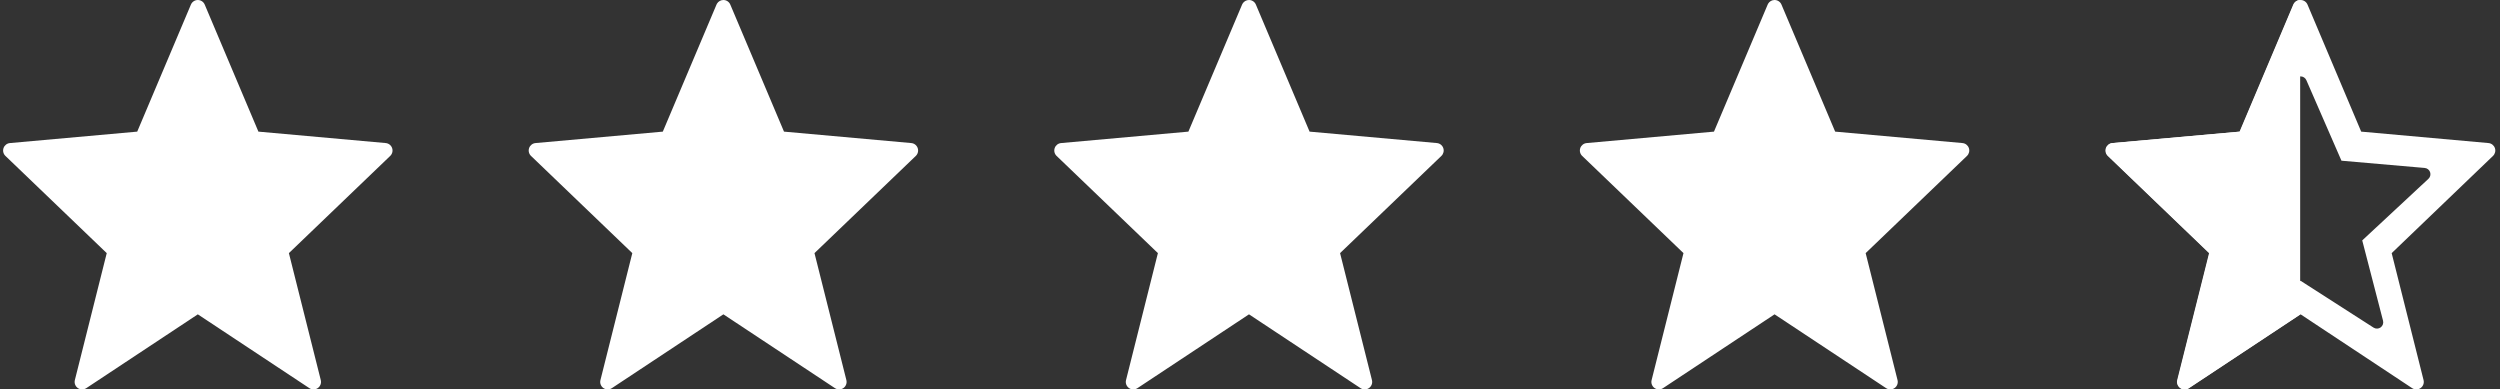
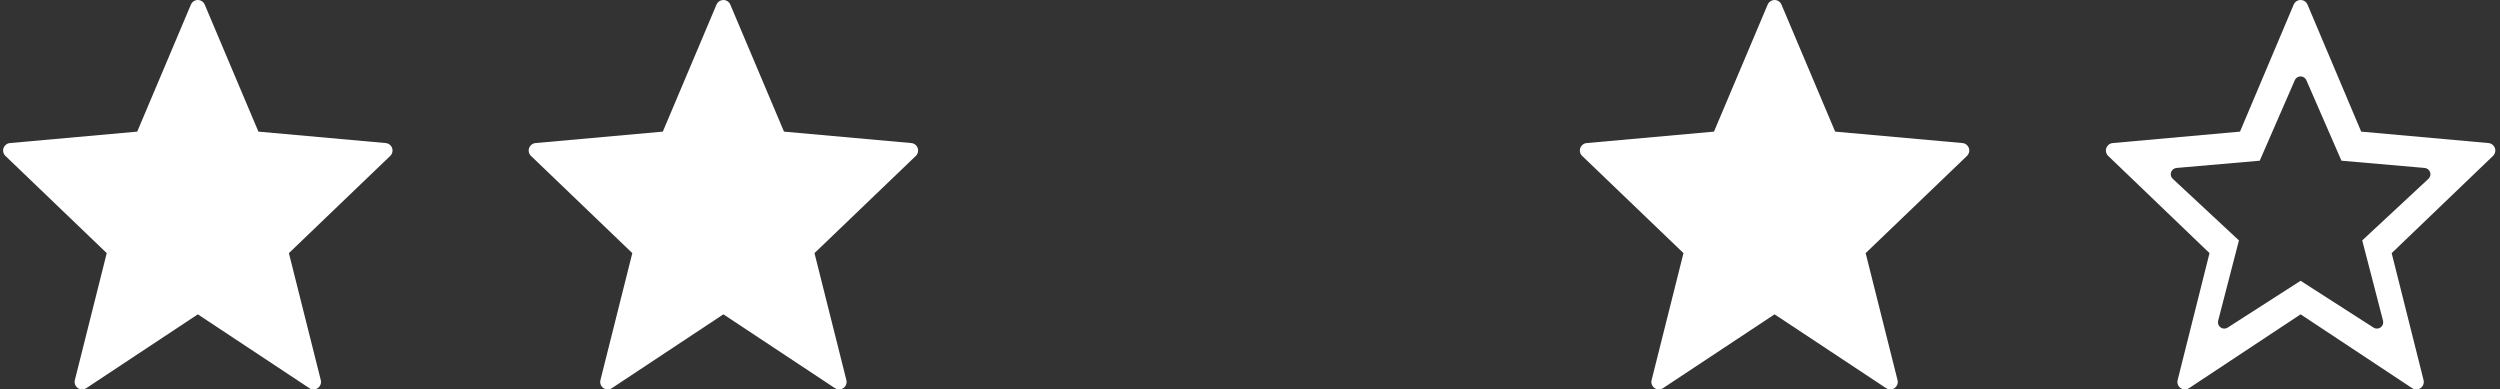
<svg xmlns="http://www.w3.org/2000/svg" viewBox="0 0 321 50" fill="none">
  <rect x="0" y="0" width="321" height="50" fill="#333333" stroke="none" />
  <path d="M25.4 0.001C25.787 0.001 26.136 0.233 26.286 0.589L33.18 16.901L49.524 18.369C49.9 18.403 50.222 18.652 50.346 19.008C50.471 19.363 50.376 19.759 50.104 20.02L37.094 32.502L41.189 48.805C41.285 49.19 41.136 49.595 40.812 49.824C40.489 50.053 40.057 50.06 39.726 49.842L25.4 40.361L11.075 49.842C10.744 50.06 10.312 50.053 9.988 49.824C9.664 49.595 9.515 49.19 9.611 48.805L13.705 32.502L0.696 20.02C0.424 19.759 0.33 19.363 0.455 19.008C0.58 18.652 0.901 18.403 1.276 18.369L17.619 16.901L24.514 0.589C24.665 0.233 25.014 0.001 25.4 0.001Z" fill="white" />
  <path d="M92.885 0C93.271 0.001 93.62 0.232 93.77 0.588L100.665 16.901L117.009 18.369C117.385 18.402 117.706 18.652 117.831 19.007C117.955 19.363 117.861 19.759 117.59 20.02L104.58 32.5L108.675 48.805C108.771 49.189 108.621 49.595 108.298 49.824C107.974 50.053 107.542 50.06 107.211 49.841L92.885 40.36L78.56 49.841C78.229 50.06 77.797 50.053 77.473 49.824C77.149 49.595 76.999 49.19 77.096 48.805L81.189 32.5L68.181 20.02C67.909 19.759 67.815 19.363 67.94 19.007C68.065 18.652 68.386 18.402 68.761 18.369L85.105 16.901L92 0.588L92.065 0.46C92.238 0.178 92.547 0.001 92.885 0Z" fill="white" />
-   <path d="M160.37 0C160.756 0 161.105 0.232 161.255 0.588L168.15 16.901L184.494 18.369C184.87 18.402 185.191 18.652 185.316 19.007C185.44 19.363 185.346 19.759 185.074 20.02L172.065 32.5L176.16 48.805C176.256 49.19 176.106 49.595 175.783 49.824C175.459 50.053 175.026 50.06 174.696 49.841L160.37 40.36L146.045 49.841C145.714 50.059 145.281 50.053 144.958 49.824C144.634 49.595 144.484 49.189 144.581 48.805L148.674 32.5L135.666 20.02C135.394 19.759 135.3 19.363 135.425 19.007C135.549 18.652 135.871 18.402 136.246 18.369L152.589 16.901L159.485 0.588L159.55 0.46C159.723 0.178 160.032 0.001 160.37 0Z" fill="white" />
  <path d="M227.854 0C228.241 0 228.59 0.232 228.74 0.588L235.635 16.901L251.979 18.369C252.354 18.402 252.676 18.652 252.801 19.007C252.925 19.363 252.831 19.759 252.559 20.02L239.55 32.5L243.644 48.805C243.741 49.19 243.591 49.595 243.267 49.824C242.944 50.053 242.511 50.06 242.181 49.841L227.854 40.36L213.529 49.841C213.199 50.059 212.766 50.053 212.443 49.824C212.119 49.595 211.969 49.189 212.066 48.805L216.159 32.5L203.151 20.02C202.879 19.759 202.785 19.363 202.909 19.007C203.034 18.652 203.356 18.402 203.731 18.369L220.074 16.901L226.97 0.588L227.035 0.46C227.208 0.178 227.517 0.001 227.854 0Z" fill="white" />
  <path d="M295.397 0C295.783 0.001 296.132 0.233 296.283 0.588L303.177 16.901L319.521 18.369C319.896 18.403 320.218 18.652 320.343 19.007C320.468 19.363 320.373 19.759 320.101 20.02L307.091 32.502L311.186 48.805C311.282 49.19 311.132 49.594 310.809 49.824C310.485 50.053 310.054 50.06 309.723 49.841L295.397 40.361L281.072 49.841C280.741 50.06 280.309 50.053 279.985 49.824C279.661 49.594 279.512 49.19 279.608 48.805L283.702 32.502L270.693 20.02C270.421 19.759 270.327 19.363 270.452 19.007C270.577 18.652 270.898 18.402 271.273 18.369L287.616 16.901L294.511 0.588C294.662 0.233 295.011 0.001 295.397 0ZM295.396 9.809C295.115 9.809 294.857 9.955 294.711 10.189L294.656 10.294L290.149 20.634L279.46 21.565C279.143 21.593 278.871 21.805 278.767 22.107C278.664 22.409 278.747 22.743 278.981 22.96L287.48 30.868L284.809 41.183C284.726 41.505 284.848 41.845 285.117 42.04C285.386 42.234 285.747 42.245 286.027 42.066L295.396 36.053L304.765 42.066C305.045 42.245 305.406 42.234 305.675 42.04C305.944 41.845 306.066 41.505 305.983 41.183L303.311 30.868L311.811 22.96C312.045 22.743 312.129 22.409 312.025 22.107C311.921 21.805 311.649 21.593 311.332 21.565L300.643 20.634L296.136 10.294C296.008 10 295.717 9.809 295.396 9.809Z" fill="white" />
-   <path d="M295.342 0V40.362L295.34 40.361L281.015 49.841C280.684 50.06 280.251 50.053 279.928 49.824C279.604 49.594 279.454 49.19 279.551 48.805L283.645 32.502L270.636 20.02C270.364 19.759 270.27 19.363 270.395 19.007C270.519 18.652 270.841 18.402 271.216 18.369L287.559 16.901L294.454 0.588C294.605 0.233 294.954 0.001 295.34 0H295.342Z" fill="white" />
</svg>